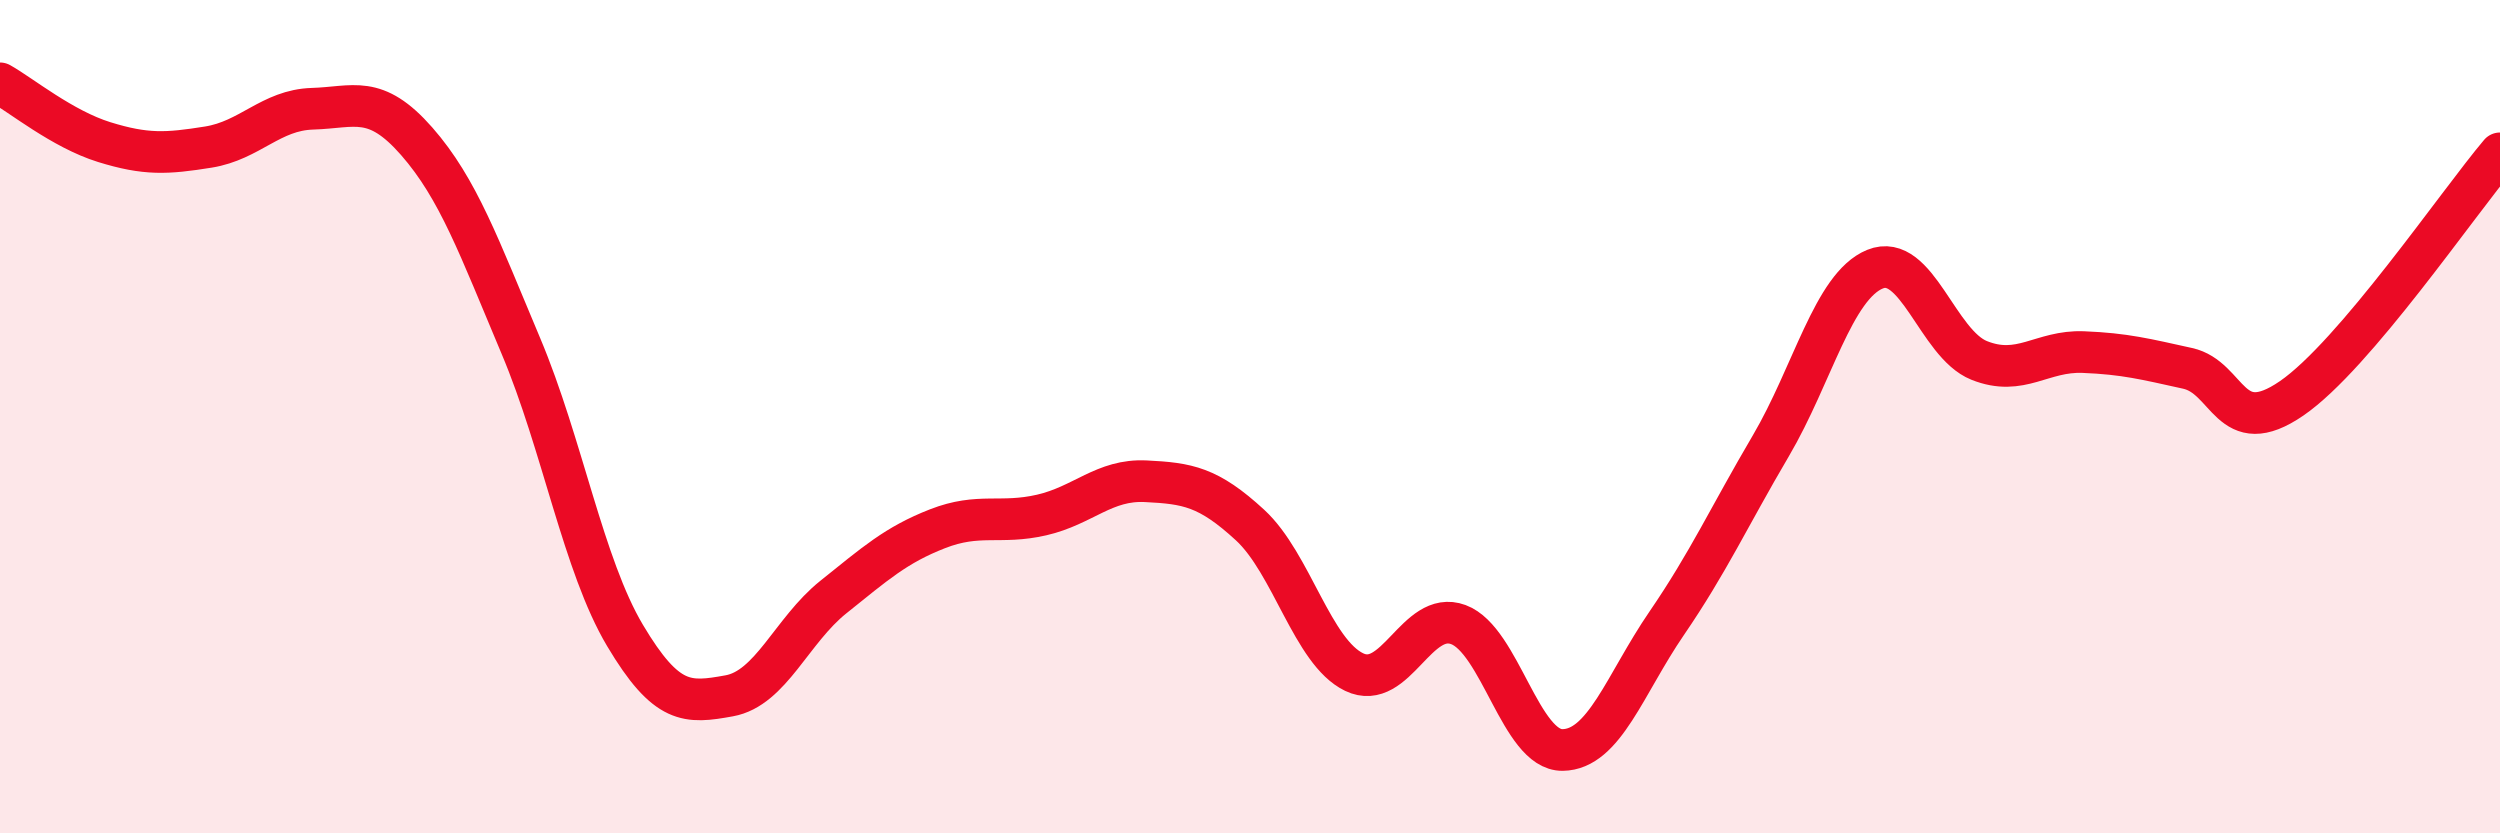
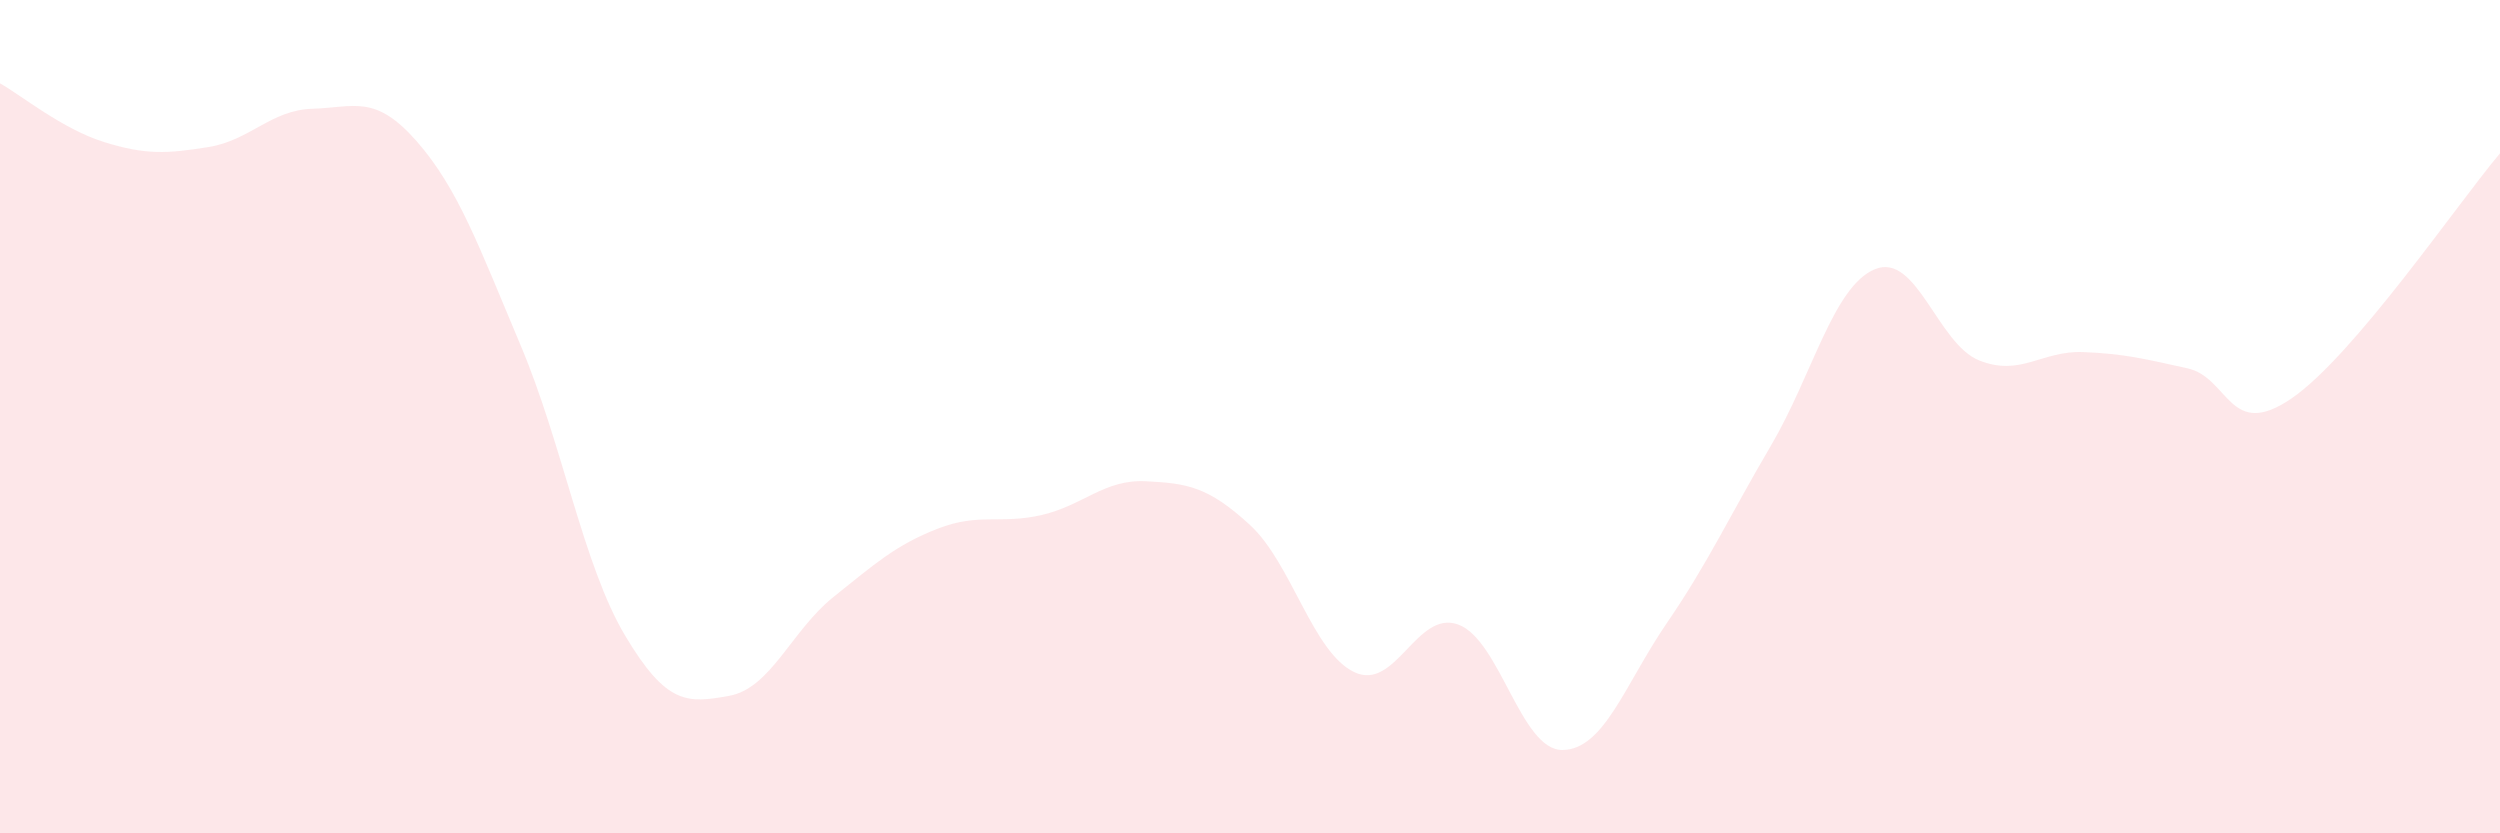
<svg xmlns="http://www.w3.org/2000/svg" width="60" height="20" viewBox="0 0 60 20">
  <path d="M 0,2 C 0.5,2.28 1.5,3.1 2.5,3.41 C 3.5,3.72 4,3.69 5,3.53 C 6,3.37 6.5,2.64 7.5,2.61 C 8.5,2.58 9,2.25 10,3.39 C 11,4.53 11.5,5.93 12.5,8.3 C 13.5,10.67 14,13.57 15,15.25 C 16,16.93 16.5,16.88 17.5,16.7 C 18.5,16.52 19,15.13 20,14.33 C 21,13.53 21.5,13.08 22.5,12.69 C 23.5,12.3 24,12.59 25,12.36 C 26,12.13 26.5,11.5 27.5,11.55 C 28.5,11.6 29,11.68 30,12.6 C 31,13.52 31.5,15.65 32.5,16.13 C 33.5,16.61 34,14.62 35,14.99 C 36,15.36 36.5,18.01 37.5,18 C 38.5,17.99 39,16.42 40,14.96 C 41,13.5 41.5,12.4 42.5,10.7 C 43.5,9 44,6.87 45,6.46 C 46,6.05 46.5,8.25 47.5,8.65 C 48.5,9.05 49,8.41 50,8.45 C 51,8.49 51.5,8.62 52.5,8.84 C 53.5,9.06 53.5,10.59 55,9.56 C 56.5,8.53 59,4.86 60,3.68L60 20L0 20Z" fill="#EB0A25" opacity="0.1" stroke-linecap="round" stroke-linejoin="round" />
-   <path d="M 0,2 C 0.5,2.28 1.5,3.1 2.5,3.41 C 3.5,3.72 4,3.69 5,3.53 C 6,3.37 6.5,2.64 7.5,2.61 C 8.5,2.58 9,2.25 10,3.39 C 11,4.53 11.5,5.93 12.5,8.3 C 13.5,10.67 14,13.57 15,15.25 C 16,16.93 16.5,16.88 17.5,16.7 C 18.5,16.52 19,15.13 20,14.33 C 21,13.53 21.5,13.08 22.5,12.69 C 23.5,12.3 24,12.59 25,12.36 C 26,12.13 26.5,11.5 27.5,11.55 C 28.5,11.6 29,11.68 30,12.6 C 31,13.52 31.5,15.65 32.5,16.13 C 33.5,16.61 34,14.62 35,14.99 C 36,15.36 36.5,18.01 37.5,18 C 38.5,17.99 39,16.42 40,14.96 C 41,13.5 41.5,12.4 42.5,10.7 C 43.5,9 44,6.87 45,6.46 C 46,6.05 46.5,8.25 47.5,8.65 C 48.5,9.05 49,8.41 50,8.45 C 51,8.49 51.5,8.62 52.5,8.84 C 53.5,9.06 53.5,10.59 55,9.56 C 56.5,8.53 59,4.86 60,3.68" stroke="#EB0A25" stroke-width="1" fill="none" stroke-linecap="round" stroke-linejoin="round" />
</svg>